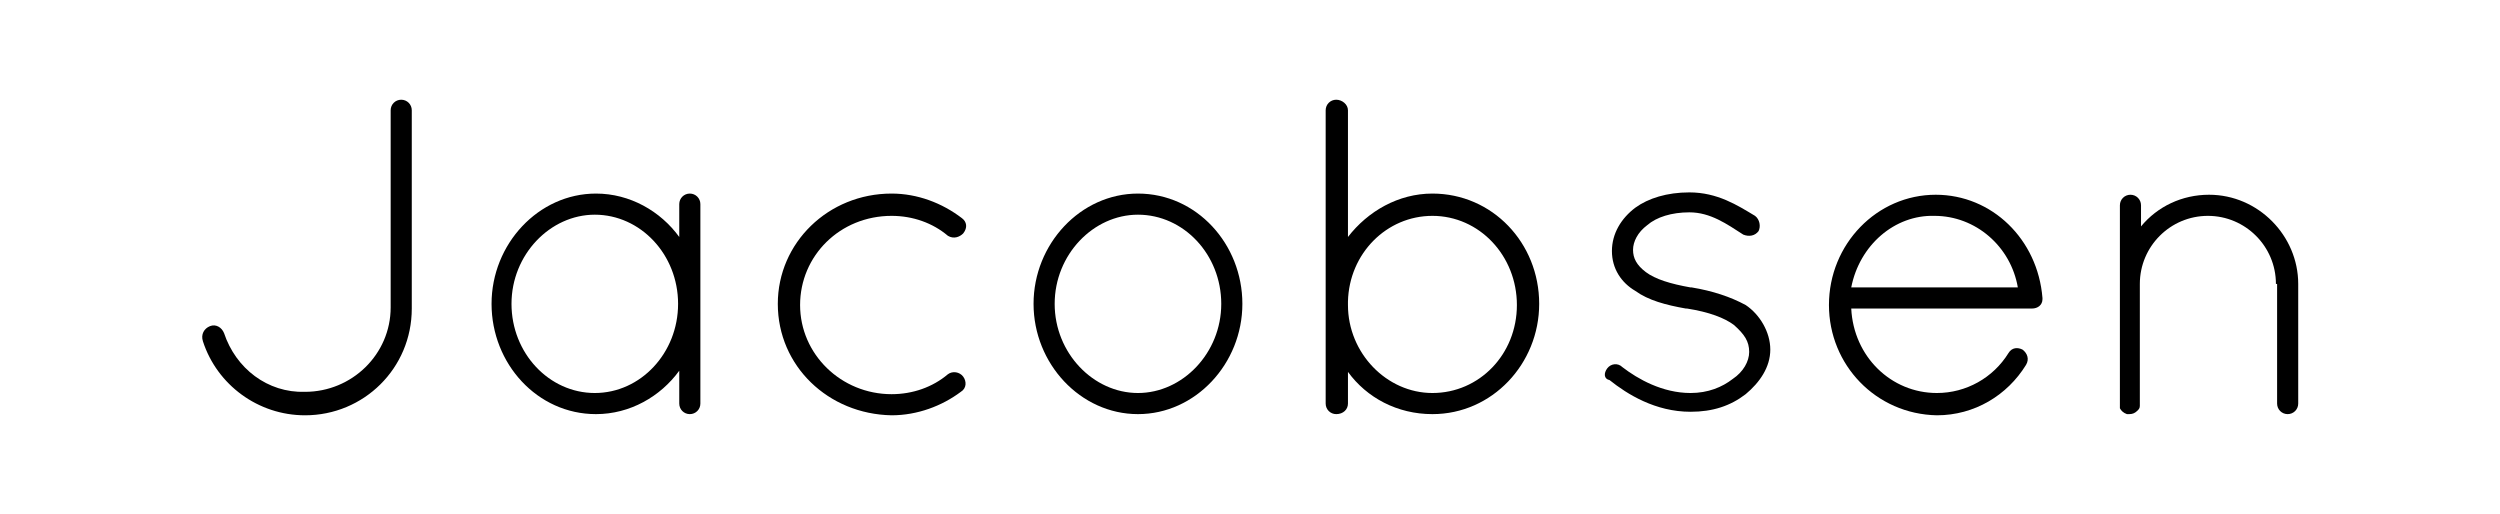
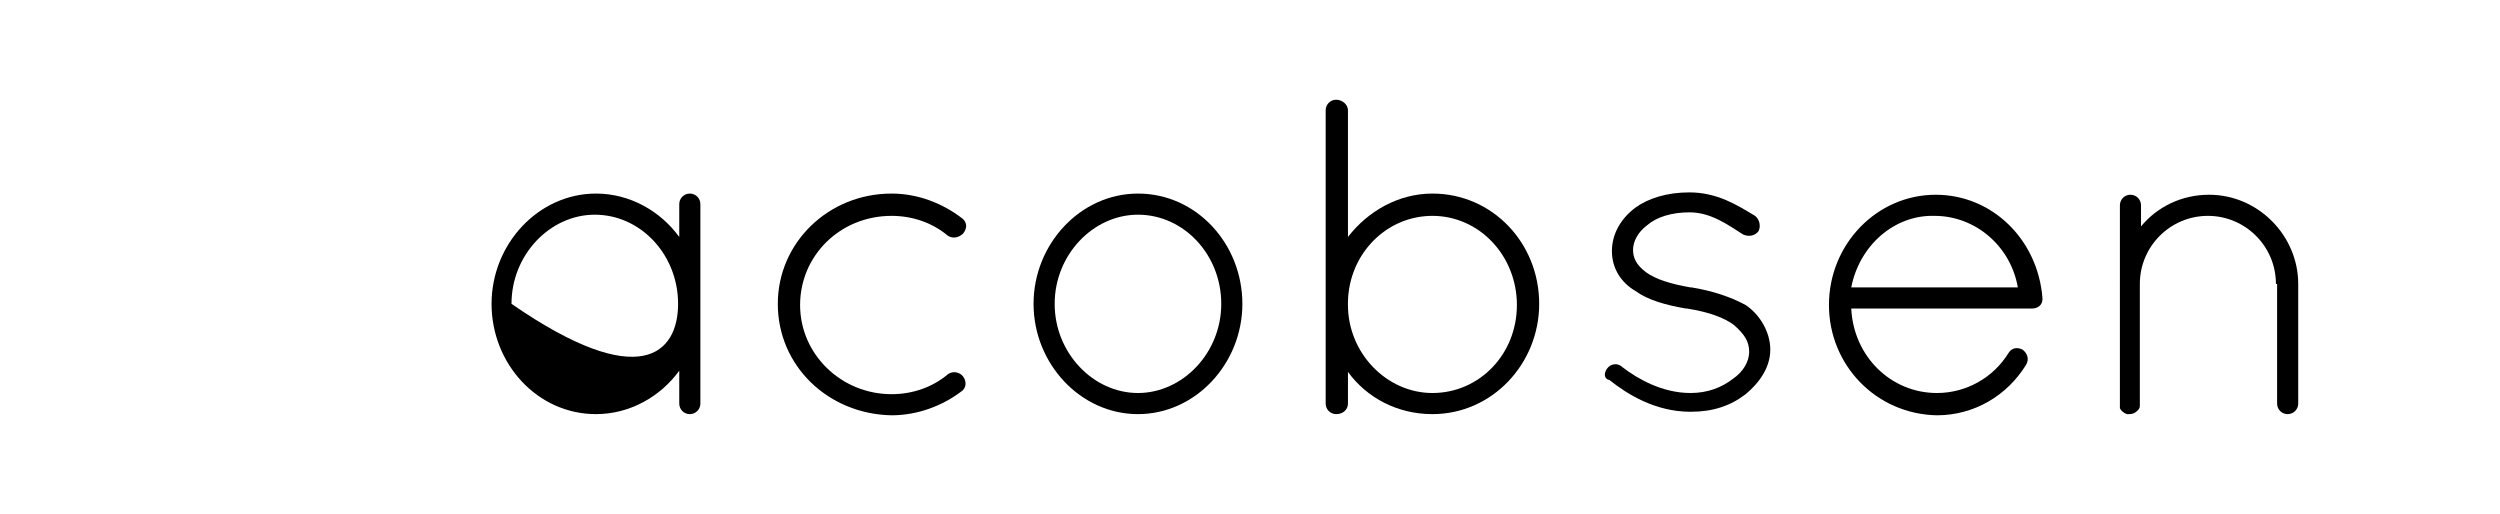
<svg xmlns="http://www.w3.org/2000/svg" version="1.1" id="Layer_1" x="0px" y="0px" viewBox="0 0 213.1 43.8" style="enable-background:new 0 0 213.1 43.8;" xml:space="preserve">
  <g>
-     <path d="M17.9,27.8c0.5-0.2,1,0.1,1.2,0.6c1,3,3.7,5.1,6.9,5c4,0,7.3-3.2,7.3-7.2V9.4c0-0.5,0.4-0.9,0.9-0.9s0.9,0.4,0.9,0.9v16.9   c0,5.1-4.1,9.1-9.1,9.1c-4,0-7.5-2.6-8.7-6.3C17.1,28.5,17.4,28,17.9,27.8z" />
-     <path d="M59.7,17.4v17c0,0.5-0.4,0.9-0.9,0.9s-0.9-0.4-0.9-0.9v-2.8c-1.6,2.2-4.2,3.7-7.1,3.7c-5,0-8.9-4.3-8.9-9.4   c0-5.1,4-9.4,8.9-9.4c2.9,0,5.5,1.5,7.1,3.7v-2.8c0-0.5,0.4-0.9,0.9-0.9S59.7,16.9,59.7,17.4z M57.8,25.9c0-4.2-3.2-7.6-7.1-7.6   c-3.8,0-7.1,3.4-7.1,7.6c0,4.2,3.2,7.6,7.1,7.6C54.6,33.5,57.8,30.1,57.8,25.9z" />
+     <path d="M59.7,17.4v17c0,0.5-0.4,0.9-0.9,0.9s-0.9-0.4-0.9-0.9v-2.8c-1.6,2.2-4.2,3.7-7.1,3.7c-5,0-8.9-4.3-8.9-9.4   c0-5.1,4-9.4,8.9-9.4c2.9,0,5.5,1.5,7.1,3.7v-2.8c0-0.5,0.4-0.9,0.9-0.9S59.7,16.9,59.7,17.4z M57.8,25.9c0-4.2-3.2-7.6-7.1-7.6   c-3.8,0-7.1,3.4-7.1,7.6C54.6,33.5,57.8,30.1,57.8,25.9z" />
    <path d="M66.3,25.9c0-5.2,4.3-9.4,9.7-9.4c2.2,0,4.3,0.8,6,2.1c0.4,0.3,0.5,0.8,0.1,1.3c-0.3,0.3-0.8,0.5-1.3,0.2   c-1.3-1.1-3-1.7-4.8-1.7c-4.4,0-7.8,3.4-7.8,7.6c0,4.2,3.5,7.6,7.8,7.6c1.8,0,3.5-0.6,4.8-1.7c0.4-0.3,1-0.2,1.3,0.2   c0.3,0.4,0.3,1-0.2,1.3c-1.6,1.2-3.7,2-5.9,2C70.6,35.3,66.3,31.2,66.3,25.9z" />
    <path d="M97,16.5c5,0,8.9,4.3,8.9,9.4c0,5.1-4,9.4-8.9,9.4c-4.9,0-8.9-4.3-8.9-9.4C88.1,20.8,92.1,16.5,97,16.5z M97,33.5   c3.8,0,7.1-3.4,7.1-7.6s-3.2-7.6-7.1-7.6c-3.8,0-7.1,3.4-7.1,7.6S93.2,33.5,97,33.5z" />
    <path d="M113,26.3V26v-0.4V9.4c0-0.5,0.4-0.9,0.9-0.9c0.5,0,1,0.4,1,0.9v10.8c1.7-2.2,4.3-3.7,7.2-3.7c5.1,0,9.1,4.2,9.1,9.4   c0,5.1-4,9.4-9.1,9.4c-3,0-5.6-1.4-7.2-3.6v2.7c0,0.5-0.4,0.9-1,0.9c-0.5,0-0.9-0.4-0.9-0.9V26.3z M114.9,26c0,4.1,3.3,7.5,7.2,7.5   c4,0,7.2-3.3,7.2-7.5c0-4.2-3.2-7.6-7.2-7.6c-3.9,0-7.1,3.2-7.2,7.3V26z" />
    <path d="M137,31.4c0.3-0.4,0.9-0.5,1.3-0.1c1.3,1,3.4,2.2,5.8,2.2c1.5,0,2.7-0.5,3.6-1.2c0.9-0.6,1.4-1.5,1.4-2.3   c0-0.9-0.4-1.5-1.3-2.3c-0.8-0.6-2.1-1.1-4-1.4l-0.1,0c-1.7-0.3-3.2-0.7-4.3-1.5c-1.2-0.7-2-1.9-2-3.4c0-1.5,0.8-2.8,2-3.7   c1.1-0.8,2.7-1.3,4.6-1.3c2.4,0,4.1,1.1,5.6,2c0.4,0.3,0.5,0.9,0.3,1.3c-0.3,0.4-0.8,0.5-1.3,0.3c-1.4-0.9-2.8-1.9-4.6-1.9   c-1.5,0-2.8,0.4-3.6,1.1c-0.8,0.6-1.2,1.4-1.2,2.1s0.3,1.3,1.1,1.9c0.8,0.6,2.1,1,3.8,1.3h0.1c1.8,0.3,3.3,0.8,4.6,1.5   c1.2,0.8,2.1,2.3,2.1,3.8s-0.9,2.8-2.1,3.8c-1.3,1-2.8,1.5-4.7,1.5c-3,0-5.4-1.5-6.9-2.7C136.7,32.3,136.7,31.8,137,31.4z" />
    <path d="M155.9,26c0-5.2,4.1-9.4,9.1-9.4c4.8,0,8.7,3.8,9.1,8.8v0v0.1c0,0.5-0.4,0.8-0.9,0.8h-15.4c0.2,4.1,3.4,7.2,7.3,7.2   c2.5,0,4.8-1.3,6.1-3.4c0.3-0.5,0.8-0.5,1.2-0.3c0.4,0.3,0.6,0.8,0.3,1.3c-1.6,2.6-4.4,4.3-7.6,4.3C159.9,35.3,155.9,31.1,155.9,26   z M157.8,24.5h14.2c-0.6-3.5-3.6-6.1-7.1-6.1C161.5,18.3,158.5,20.9,157.8,24.5z" />
    <path d="M194,24.2c0-3.2-2.6-5.8-5.8-5.8c-3.2,0-5.8,2.6-5.8,5.8v10.2v0.2c0,0.2-0.1,0.3-0.2,0.4c-0.2,0.2-0.4,0.3-0.7,0.3h-0.2   c-0.3-0.1-0.5-0.3-0.6-0.5c0,0,0-0.1,0-0.1s0-0.1,0-0.1v-0.2V24.2v-0.3v-6.4c0-0.5,0.4-0.9,0.9-0.9c0.5,0,0.9,0.4,0.9,0.9v1.8   c1.4-1.7,3.5-2.7,5.8-2.7c4.2,0,7.6,3.5,7.6,7.6v10.2c0,0.5-0.4,0.9-0.9,0.9s-0.9-0.4-0.9-0.9V24.2z" />
  </g>
</svg>